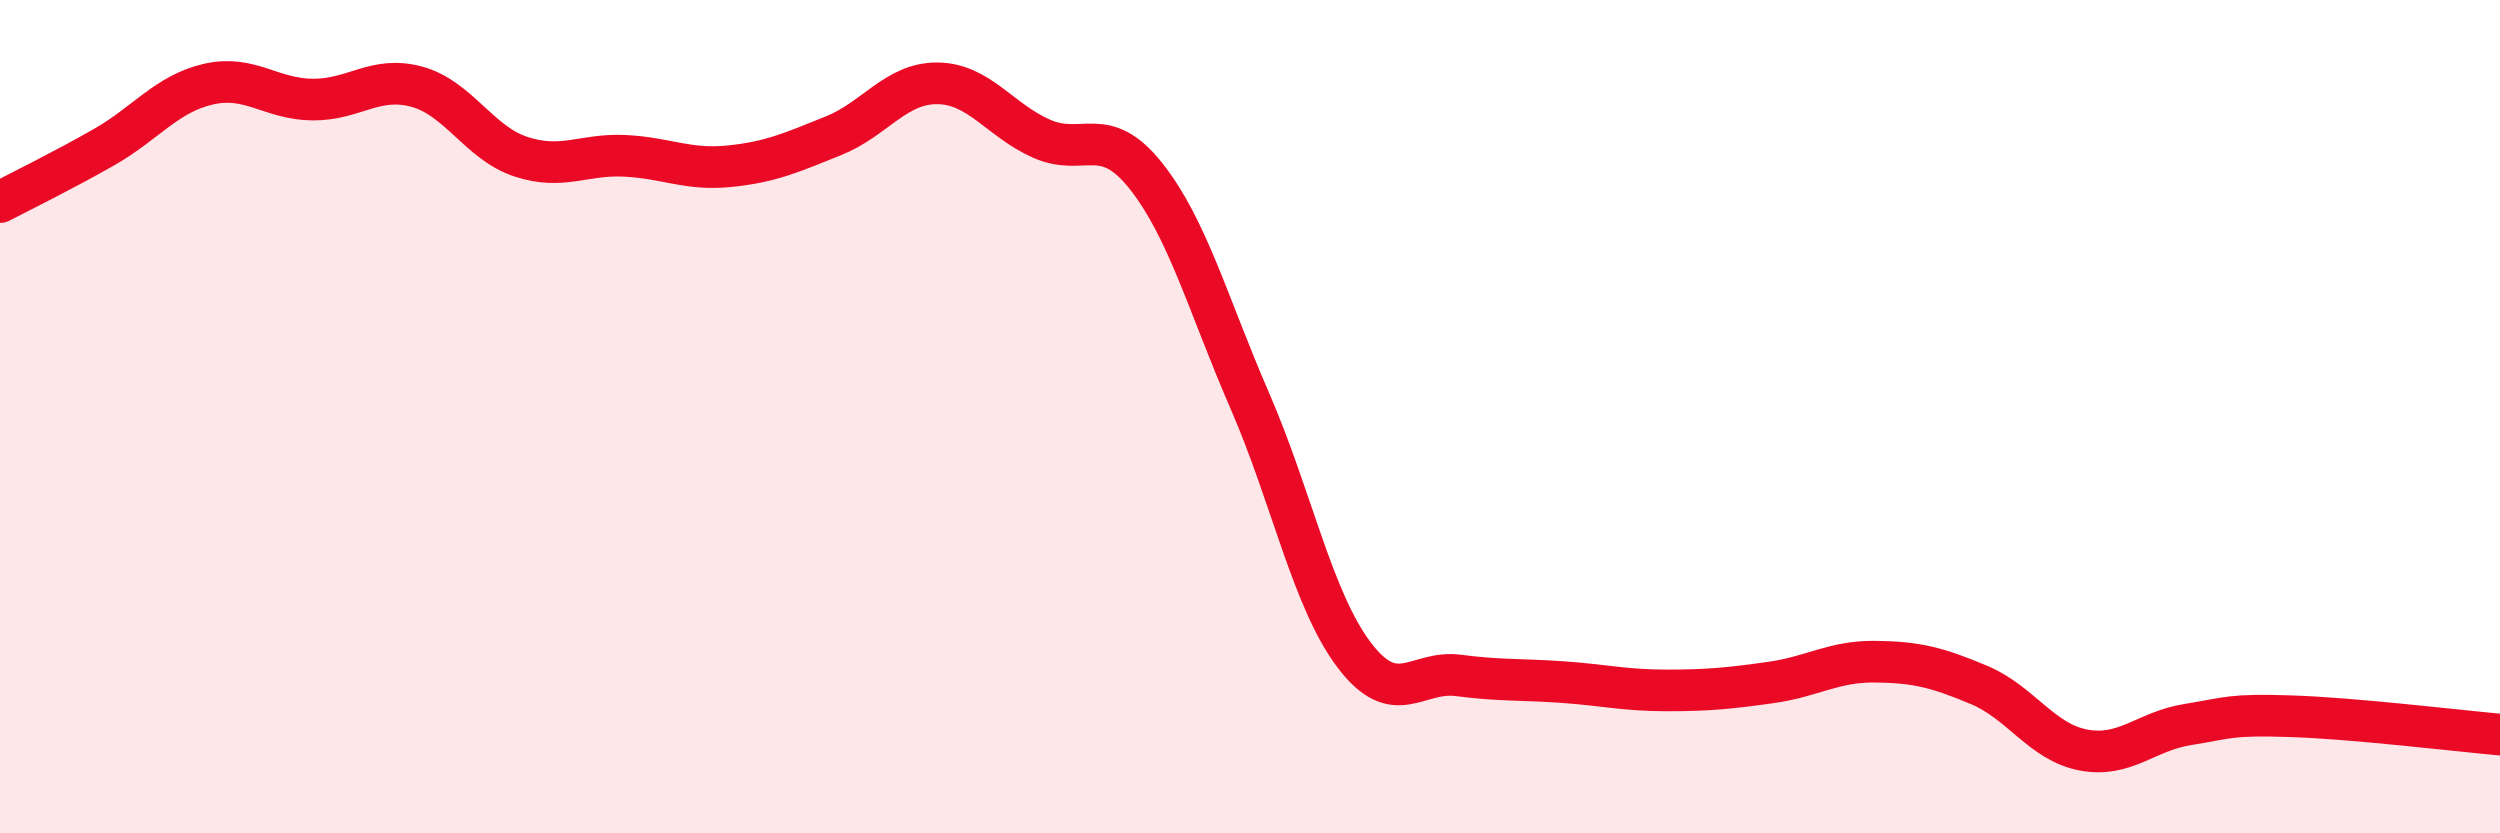
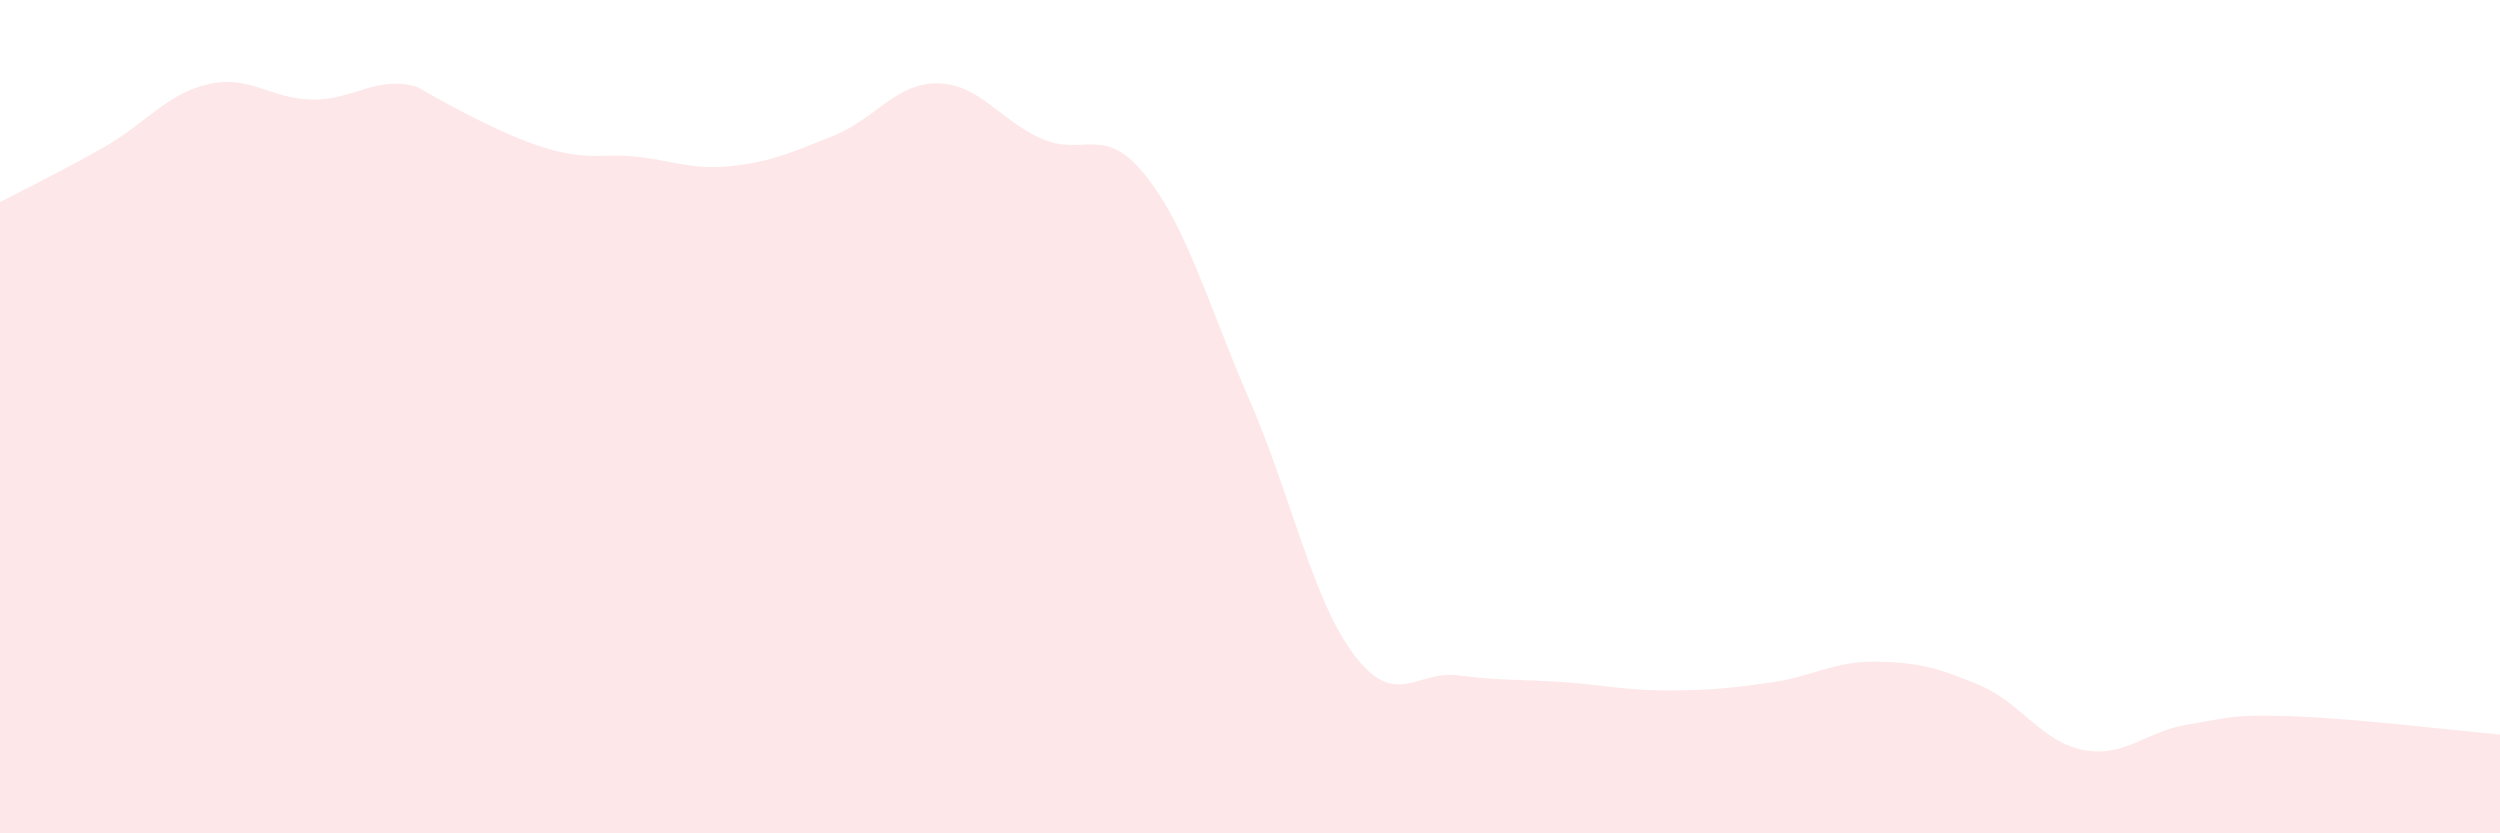
<svg xmlns="http://www.w3.org/2000/svg" width="60" height="20" viewBox="0 0 60 20">
-   <path d="M 0,4.85 C 0.5,4.59 1.5,4.1 2.5,3.53 C 3.5,2.96 4,2.25 5,2.02 C 6,1.79 6.5,2.38 7.5,2.39 C 8.5,2.4 9,1.81 10,2.08 C 11,2.35 11.5,3.43 12.5,3.76 C 13.5,4.09 14,3.69 15,3.74 C 16,3.79 16.5,4.09 17.5,3.99 C 18.5,3.89 19,3.66 20,3.26 C 21,2.86 21.5,1.99 22.5,2 C 23.5,2.01 24,2.89 25,3.33 C 26,3.77 26.5,2.96 27.5,4.22 C 28.5,5.48 29,7.33 30,9.63 C 31,11.93 31.5,14.4 32.5,15.72 C 33.5,17.04 34,16.08 35,16.21 C 36,16.34 36.5,16.3 37.5,16.37 C 38.5,16.44 39,16.57 40,16.57 C 41,16.57 41.5,16.52 42.5,16.38 C 43.5,16.24 44,15.87 45,15.88 C 46,15.89 46.5,16.02 47.5,16.44 C 48.5,16.86 49,17.81 50,18 C 51,18.19 51.5,17.55 52.5,17.39 C 53.5,17.23 53.5,17.14 55,17.19 C 56.5,17.24 59,17.54 60,17.63L60 20L0 20Z" fill="#EB0A25" opacity="0.1" stroke-linecap="round" stroke-linejoin="round" />
-   <path d="M 0,4.85 C 0.5,4.59 1.5,4.1 2.5,3.53 C 3.5,2.96 4,2.25 5,2.02 C 6,1.79 6.5,2.38 7.5,2.39 C 8.5,2.4 9,1.81 10,2.08 C 11,2.35 11.5,3.43 12.5,3.76 C 13.5,4.09 14,3.69 15,3.74 C 16,3.79 16.5,4.09 17.5,3.99 C 18.5,3.89 19,3.66 20,3.26 C 21,2.86 21.5,1.99 22.5,2 C 23.5,2.01 24,2.89 25,3.33 C 26,3.77 26.5,2.96 27.5,4.22 C 28.5,5.48 29,7.33 30,9.63 C 31,11.93 31.5,14.4 32.5,15.72 C 33.5,17.04 34,16.08 35,16.21 C 36,16.34 36.5,16.3 37.5,16.37 C 38.5,16.44 39,16.57 40,16.57 C 41,16.57 41.5,16.52 42.5,16.38 C 43.5,16.24 44,15.87 45,15.88 C 46,15.89 46.5,16.02 47.5,16.44 C 48.5,16.86 49,17.81 50,18 C 51,18.19 51.5,17.55 52.5,17.39 C 53.5,17.23 53.5,17.14 55,17.19 C 56.5,17.24 59,17.54 60,17.63" stroke="#EB0A25" stroke-width="1" fill="none" stroke-linecap="round" stroke-linejoin="round" />
+   <path d="M 0,4.85 C 0.5,4.59 1.5,4.1 2.5,3.53 C 3.5,2.96 4,2.25 5,2.02 C 6,1.79 6.5,2.38 7.5,2.39 C 8.5,2.4 9,1.81 10,2.08 C 13.5,4.09 14,3.69 15,3.74 C 16,3.79 16.5,4.09 17.5,3.99 C 18.5,3.89 19,3.66 20,3.26 C 21,2.86 21.5,1.99 22.5,2 C 23.5,2.01 24,2.89 25,3.33 C 26,3.77 26.5,2.96 27.5,4.22 C 28.5,5.48 29,7.33 30,9.63 C 31,11.93 31.5,14.4 32.5,15.72 C 33.5,17.04 34,16.08 35,16.21 C 36,16.34 36.5,16.3 37.5,16.37 C 38.5,16.44 39,16.57 40,16.57 C 41,16.57 41.5,16.52 42.5,16.38 C 43.5,16.24 44,15.87 45,15.88 C 46,15.89 46.5,16.02 47.5,16.44 C 48.5,16.86 49,17.81 50,18 C 51,18.19 51.5,17.55 52.5,17.39 C 53.5,17.23 53.5,17.14 55,17.19 C 56.5,17.24 59,17.54 60,17.63L60 20L0 20Z" fill="#EB0A25" opacity="0.1" stroke-linecap="round" stroke-linejoin="round" />
</svg>